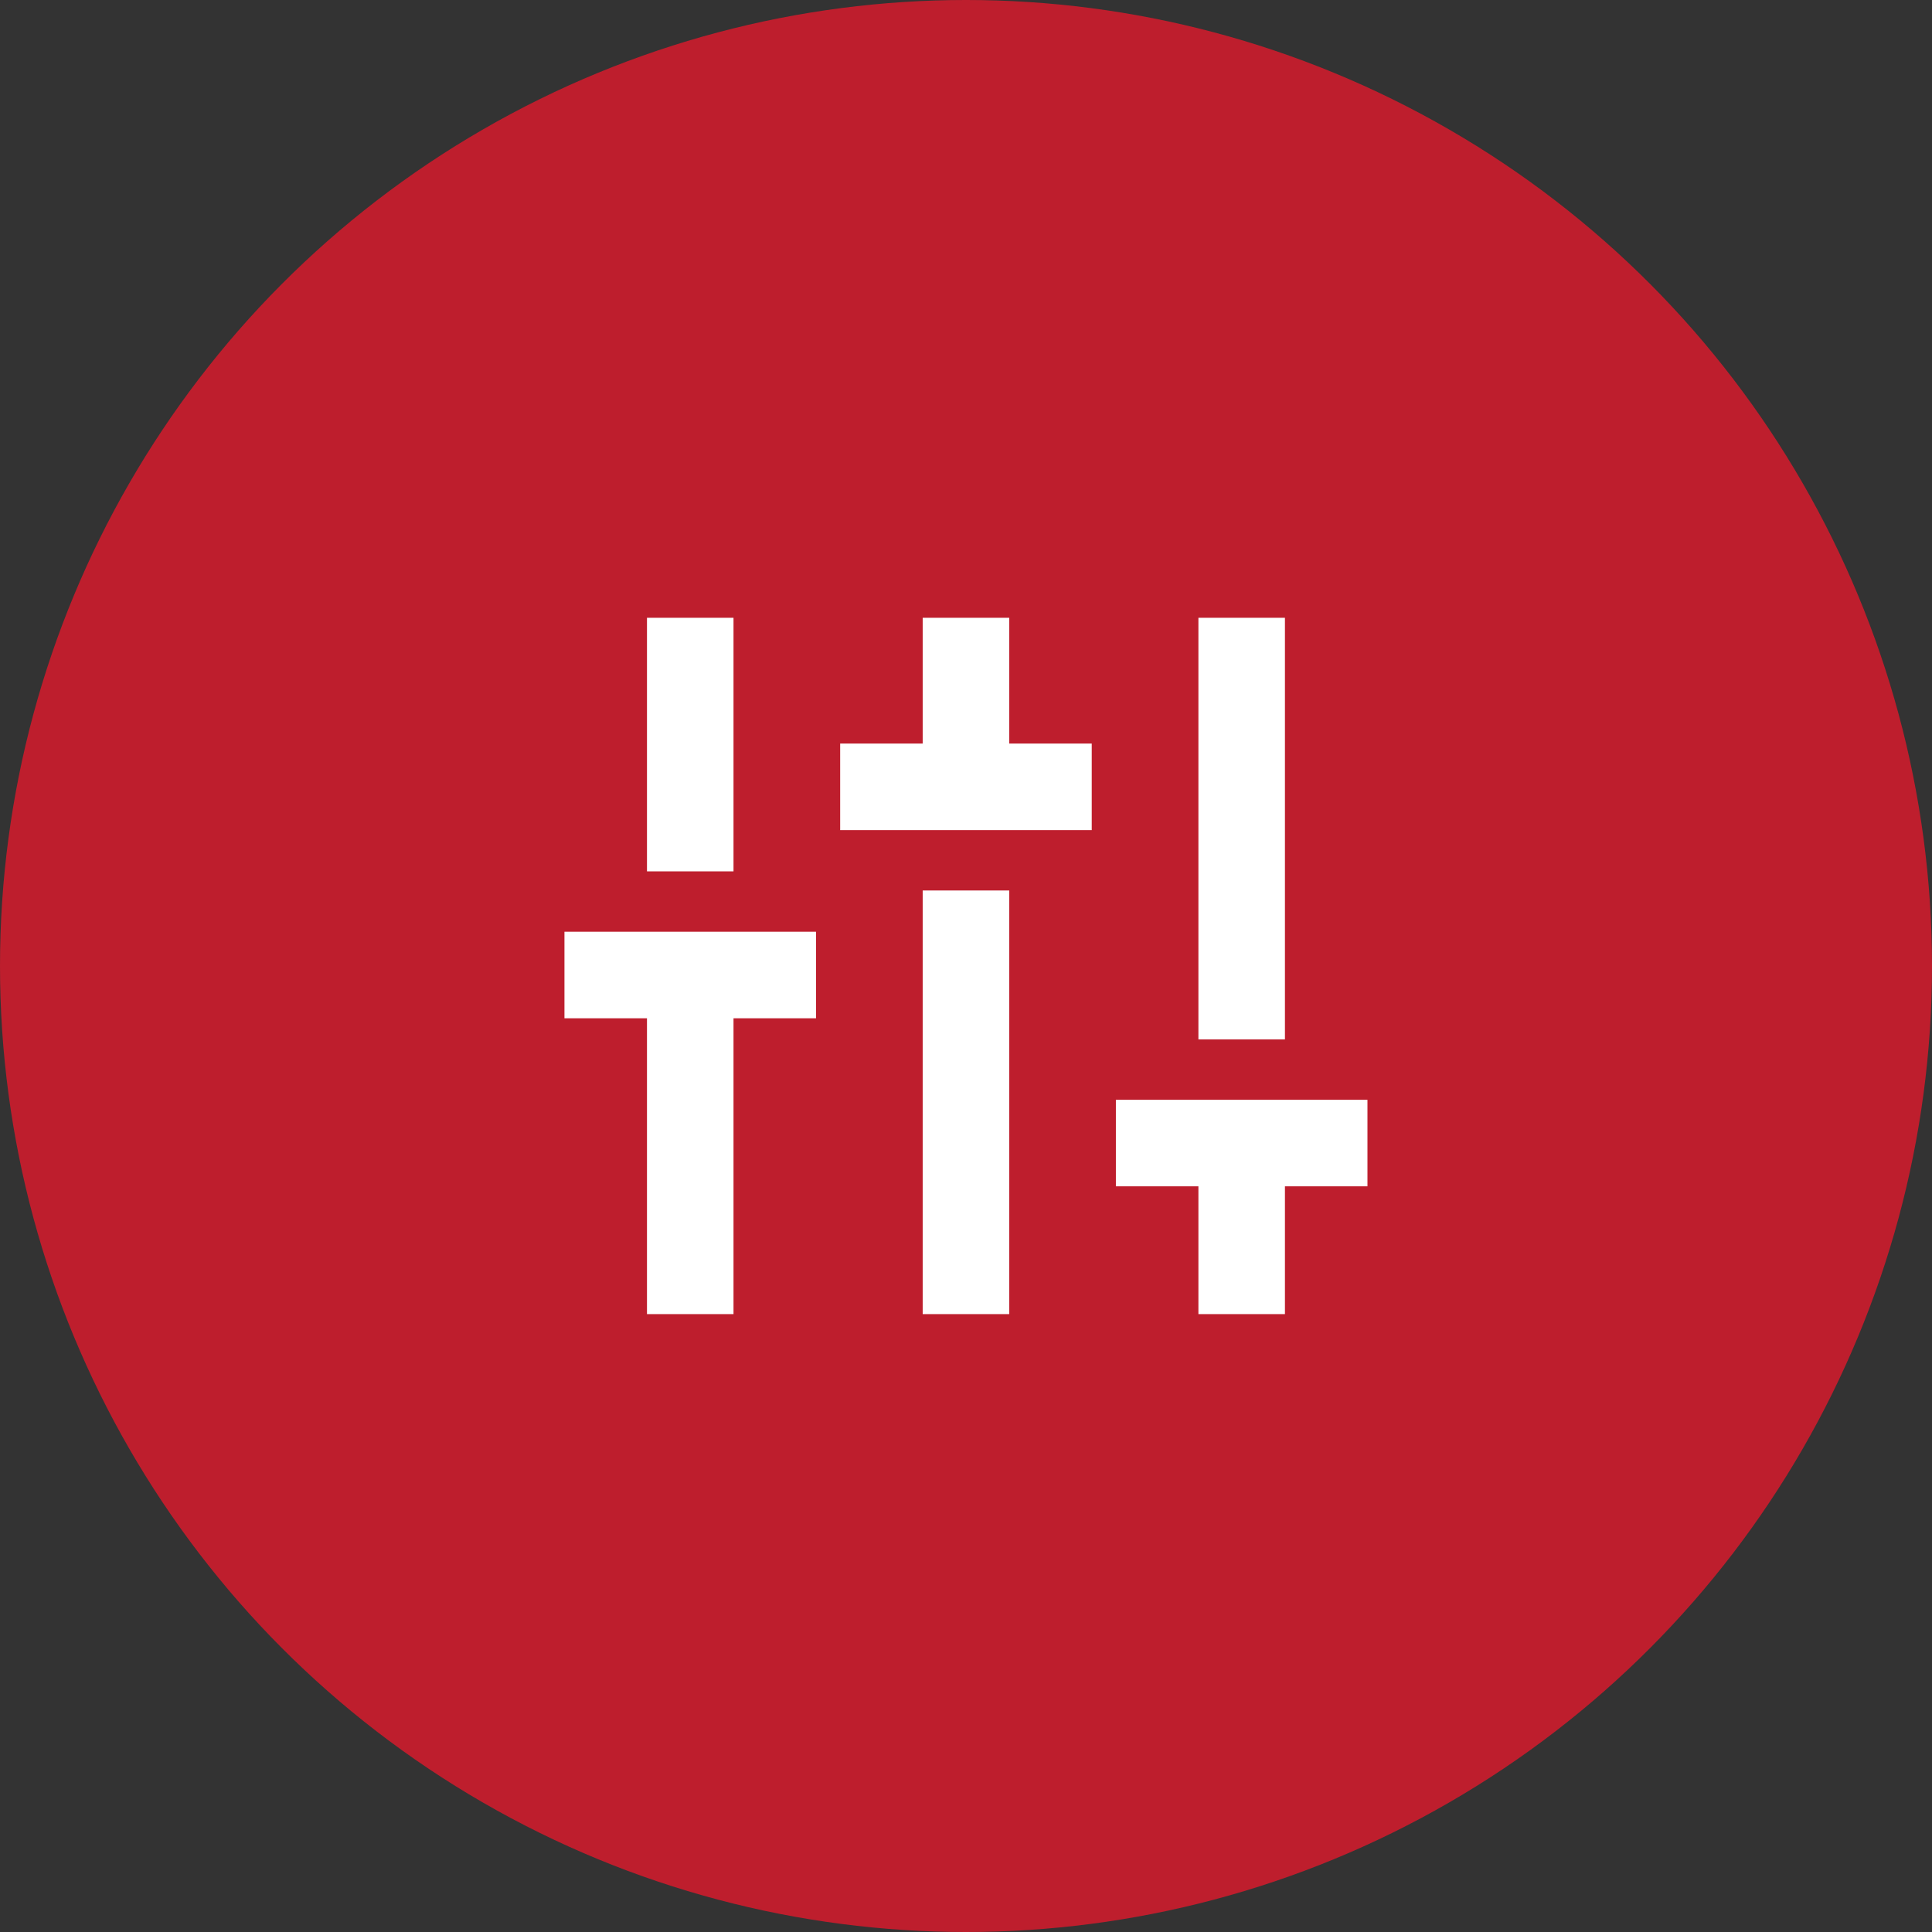
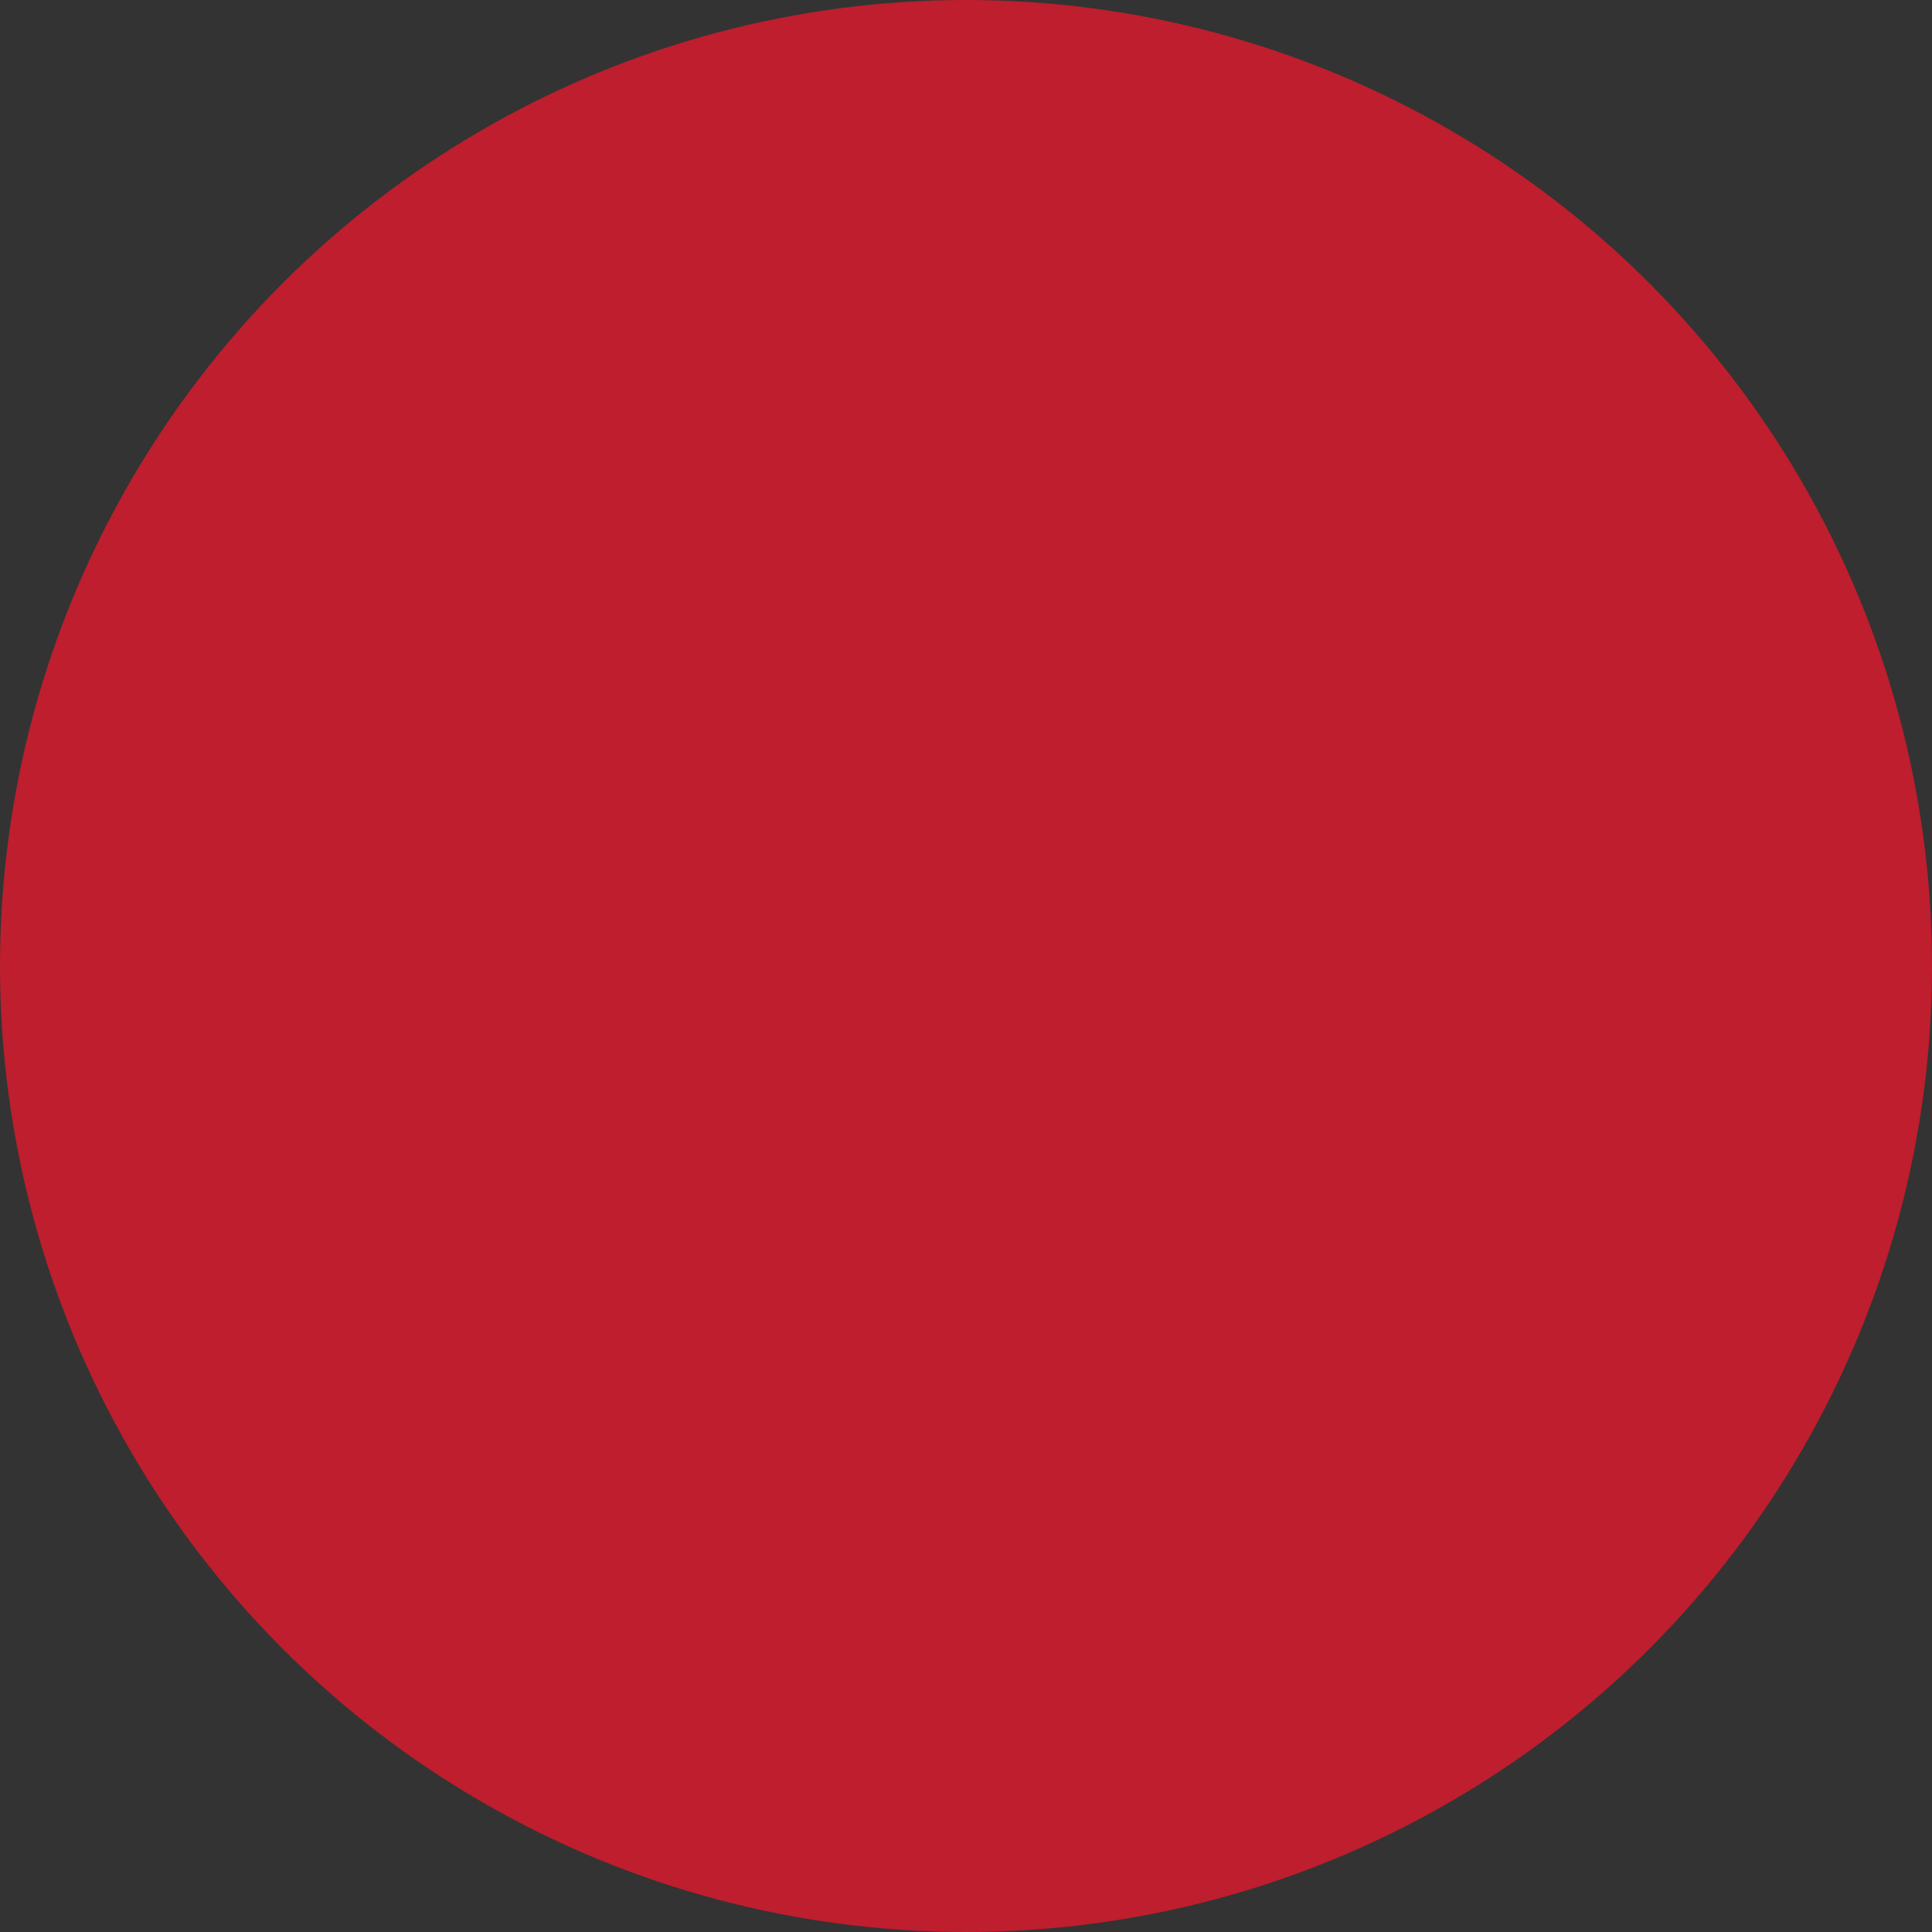
<svg xmlns="http://www.w3.org/2000/svg" width="136" height="136" viewBox="0 0 136 136" fill="none">
  <rect x="0" y="0" width="136" height="136" fill="#333333" stroke="none" />
  <circle cx="68" cy="68" r="68" fill="#BE1E2D" />
  <mask id="mask0_2927_8" style="mask-type:alpha" maskUnits="userSpaceOnUse" x="34" y="34" width="68" height="68">
-     <rect x="34" y="34" width="68" height="68" fill="white" />
-   </mask>
+     </mask>
  <g mask="url(#mask0_2927_8)">
-     <path d="M45.543 92.505V71.68H39.734V65.588H57.443V71.68H51.634V92.505H45.543ZM45.543 61.338V43.488H51.634V61.338H45.543ZM59.143 58.434V52.342H64.951V43.488H71.043V52.342H76.851V58.434H59.143ZM64.951 92.505V62.684H71.043V92.505H64.951ZM84.36 92.505V83.509H78.551V77.418H96.26V83.509H90.451V92.505H84.36ZM84.36 73.168V43.488H90.451V73.168H84.36Z" fill="white" />
-   </g>
+     </g>
</svg>